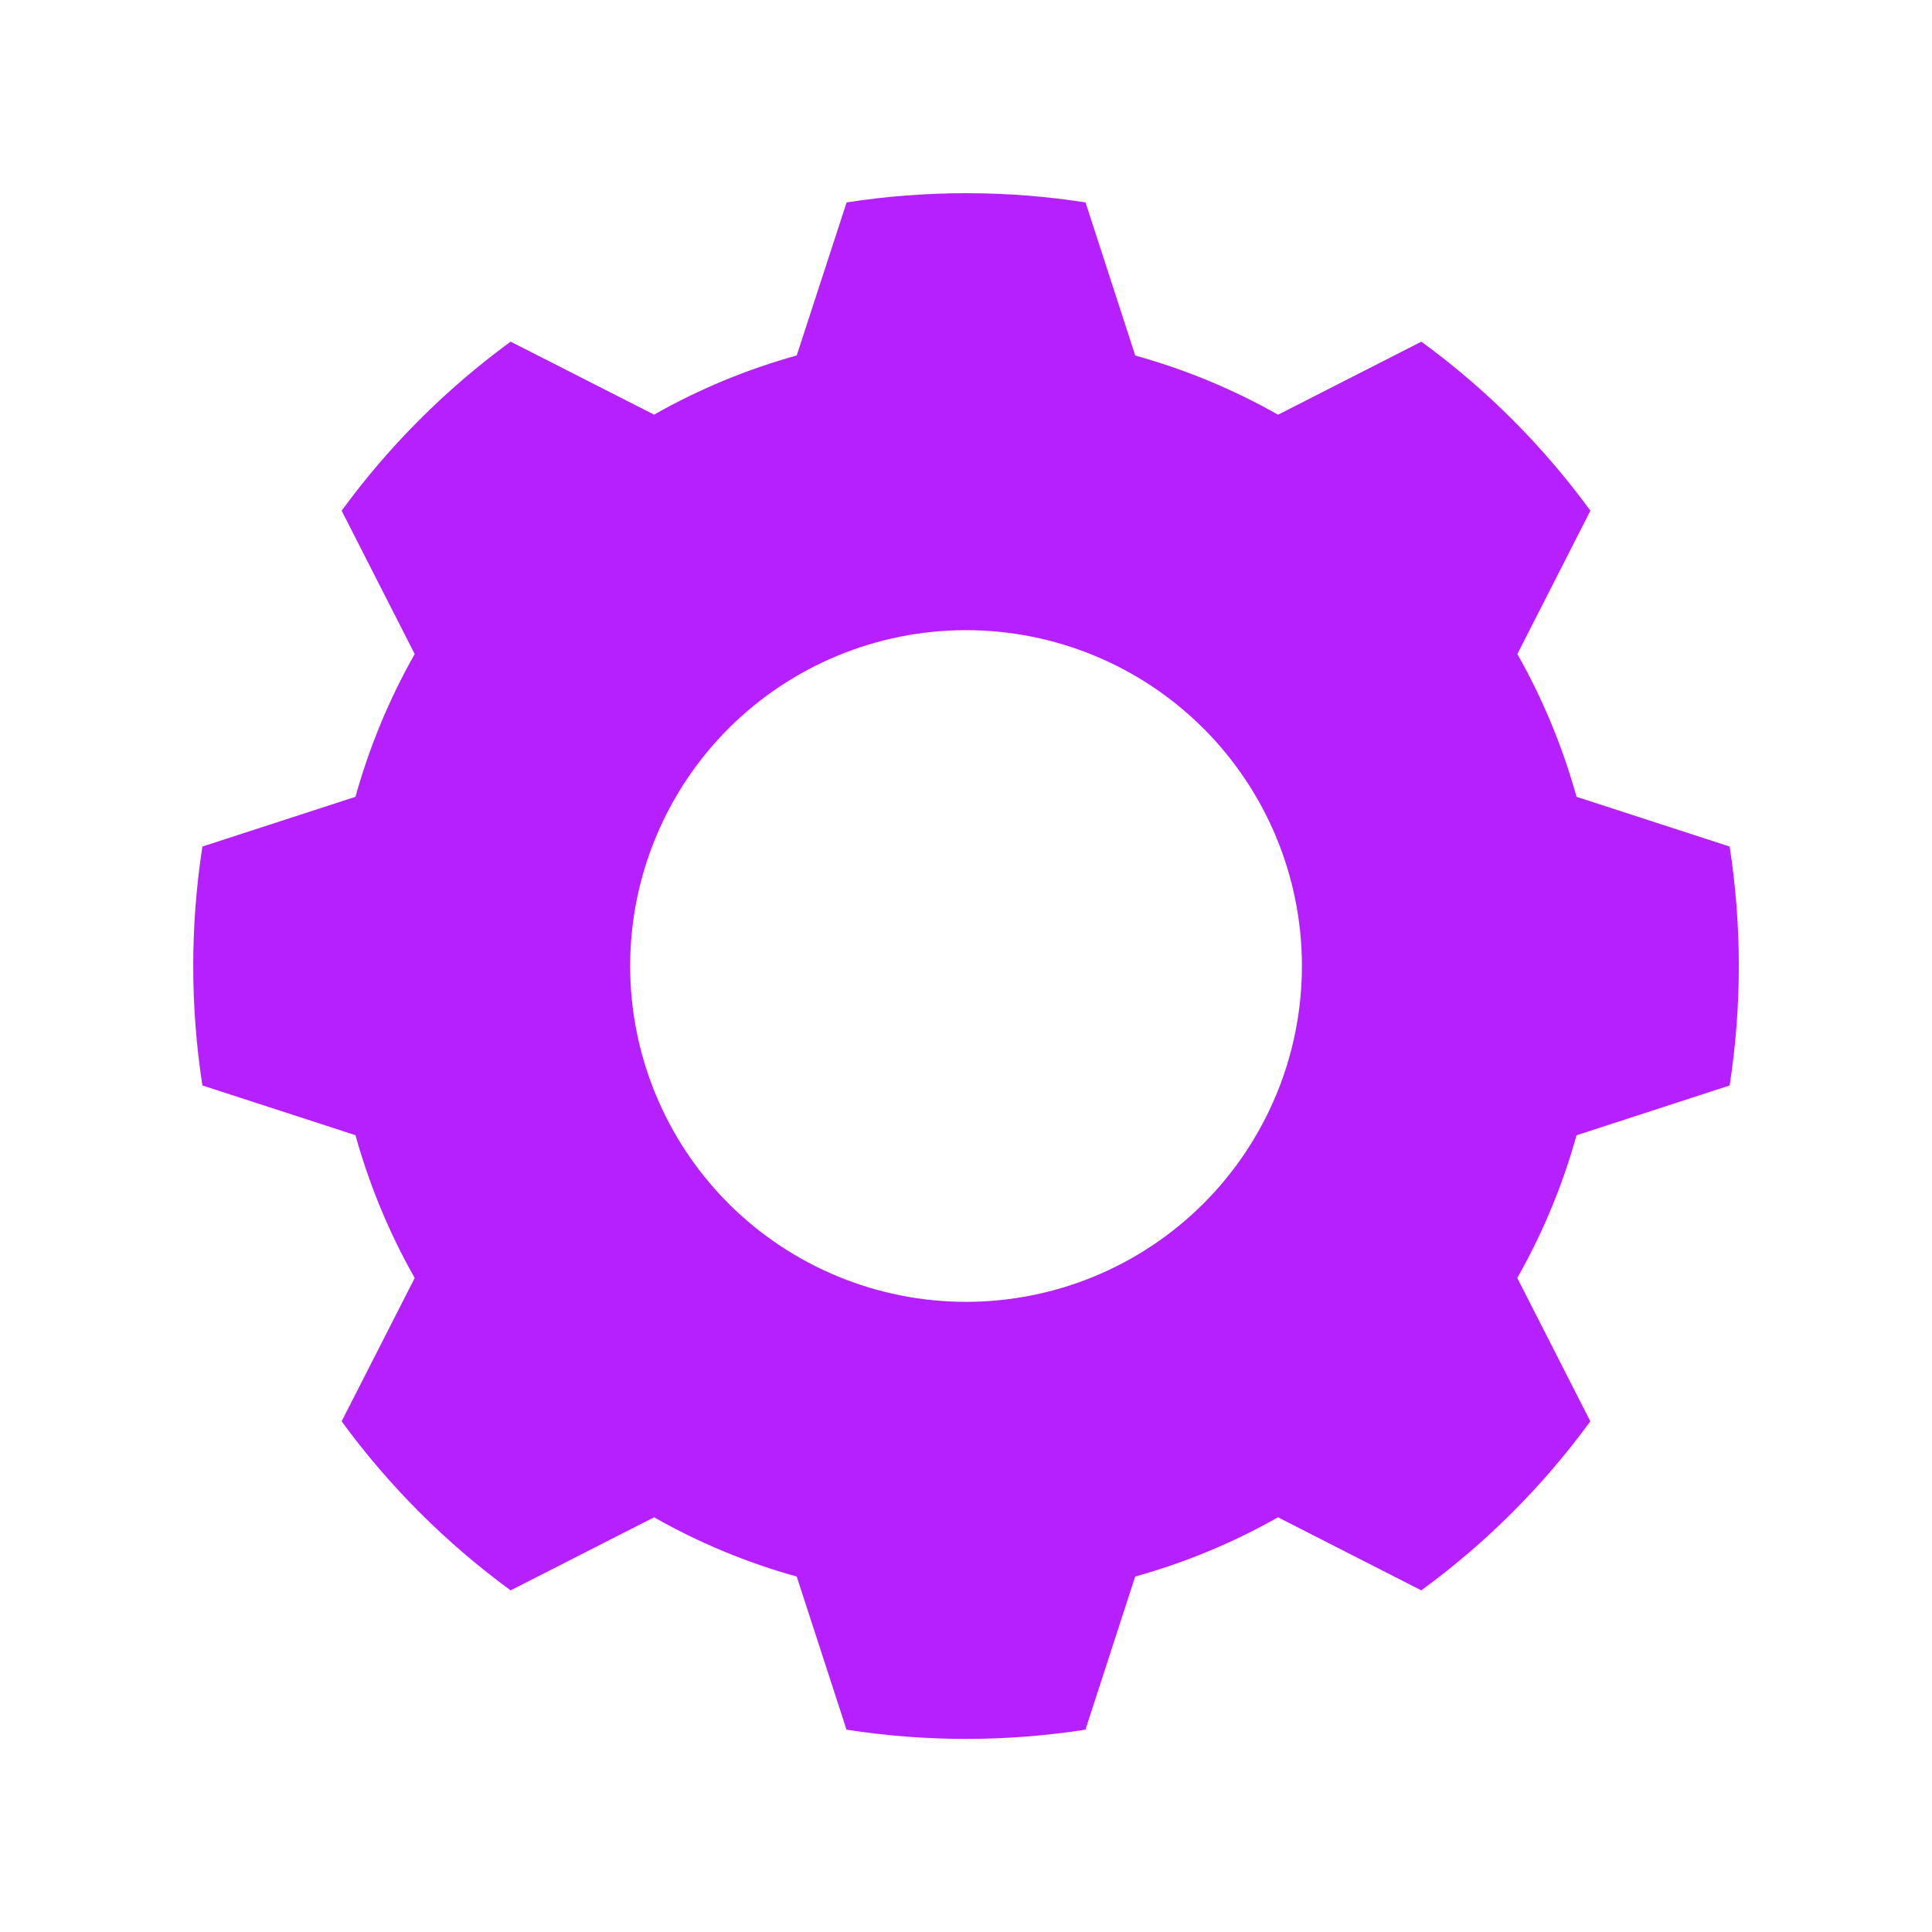
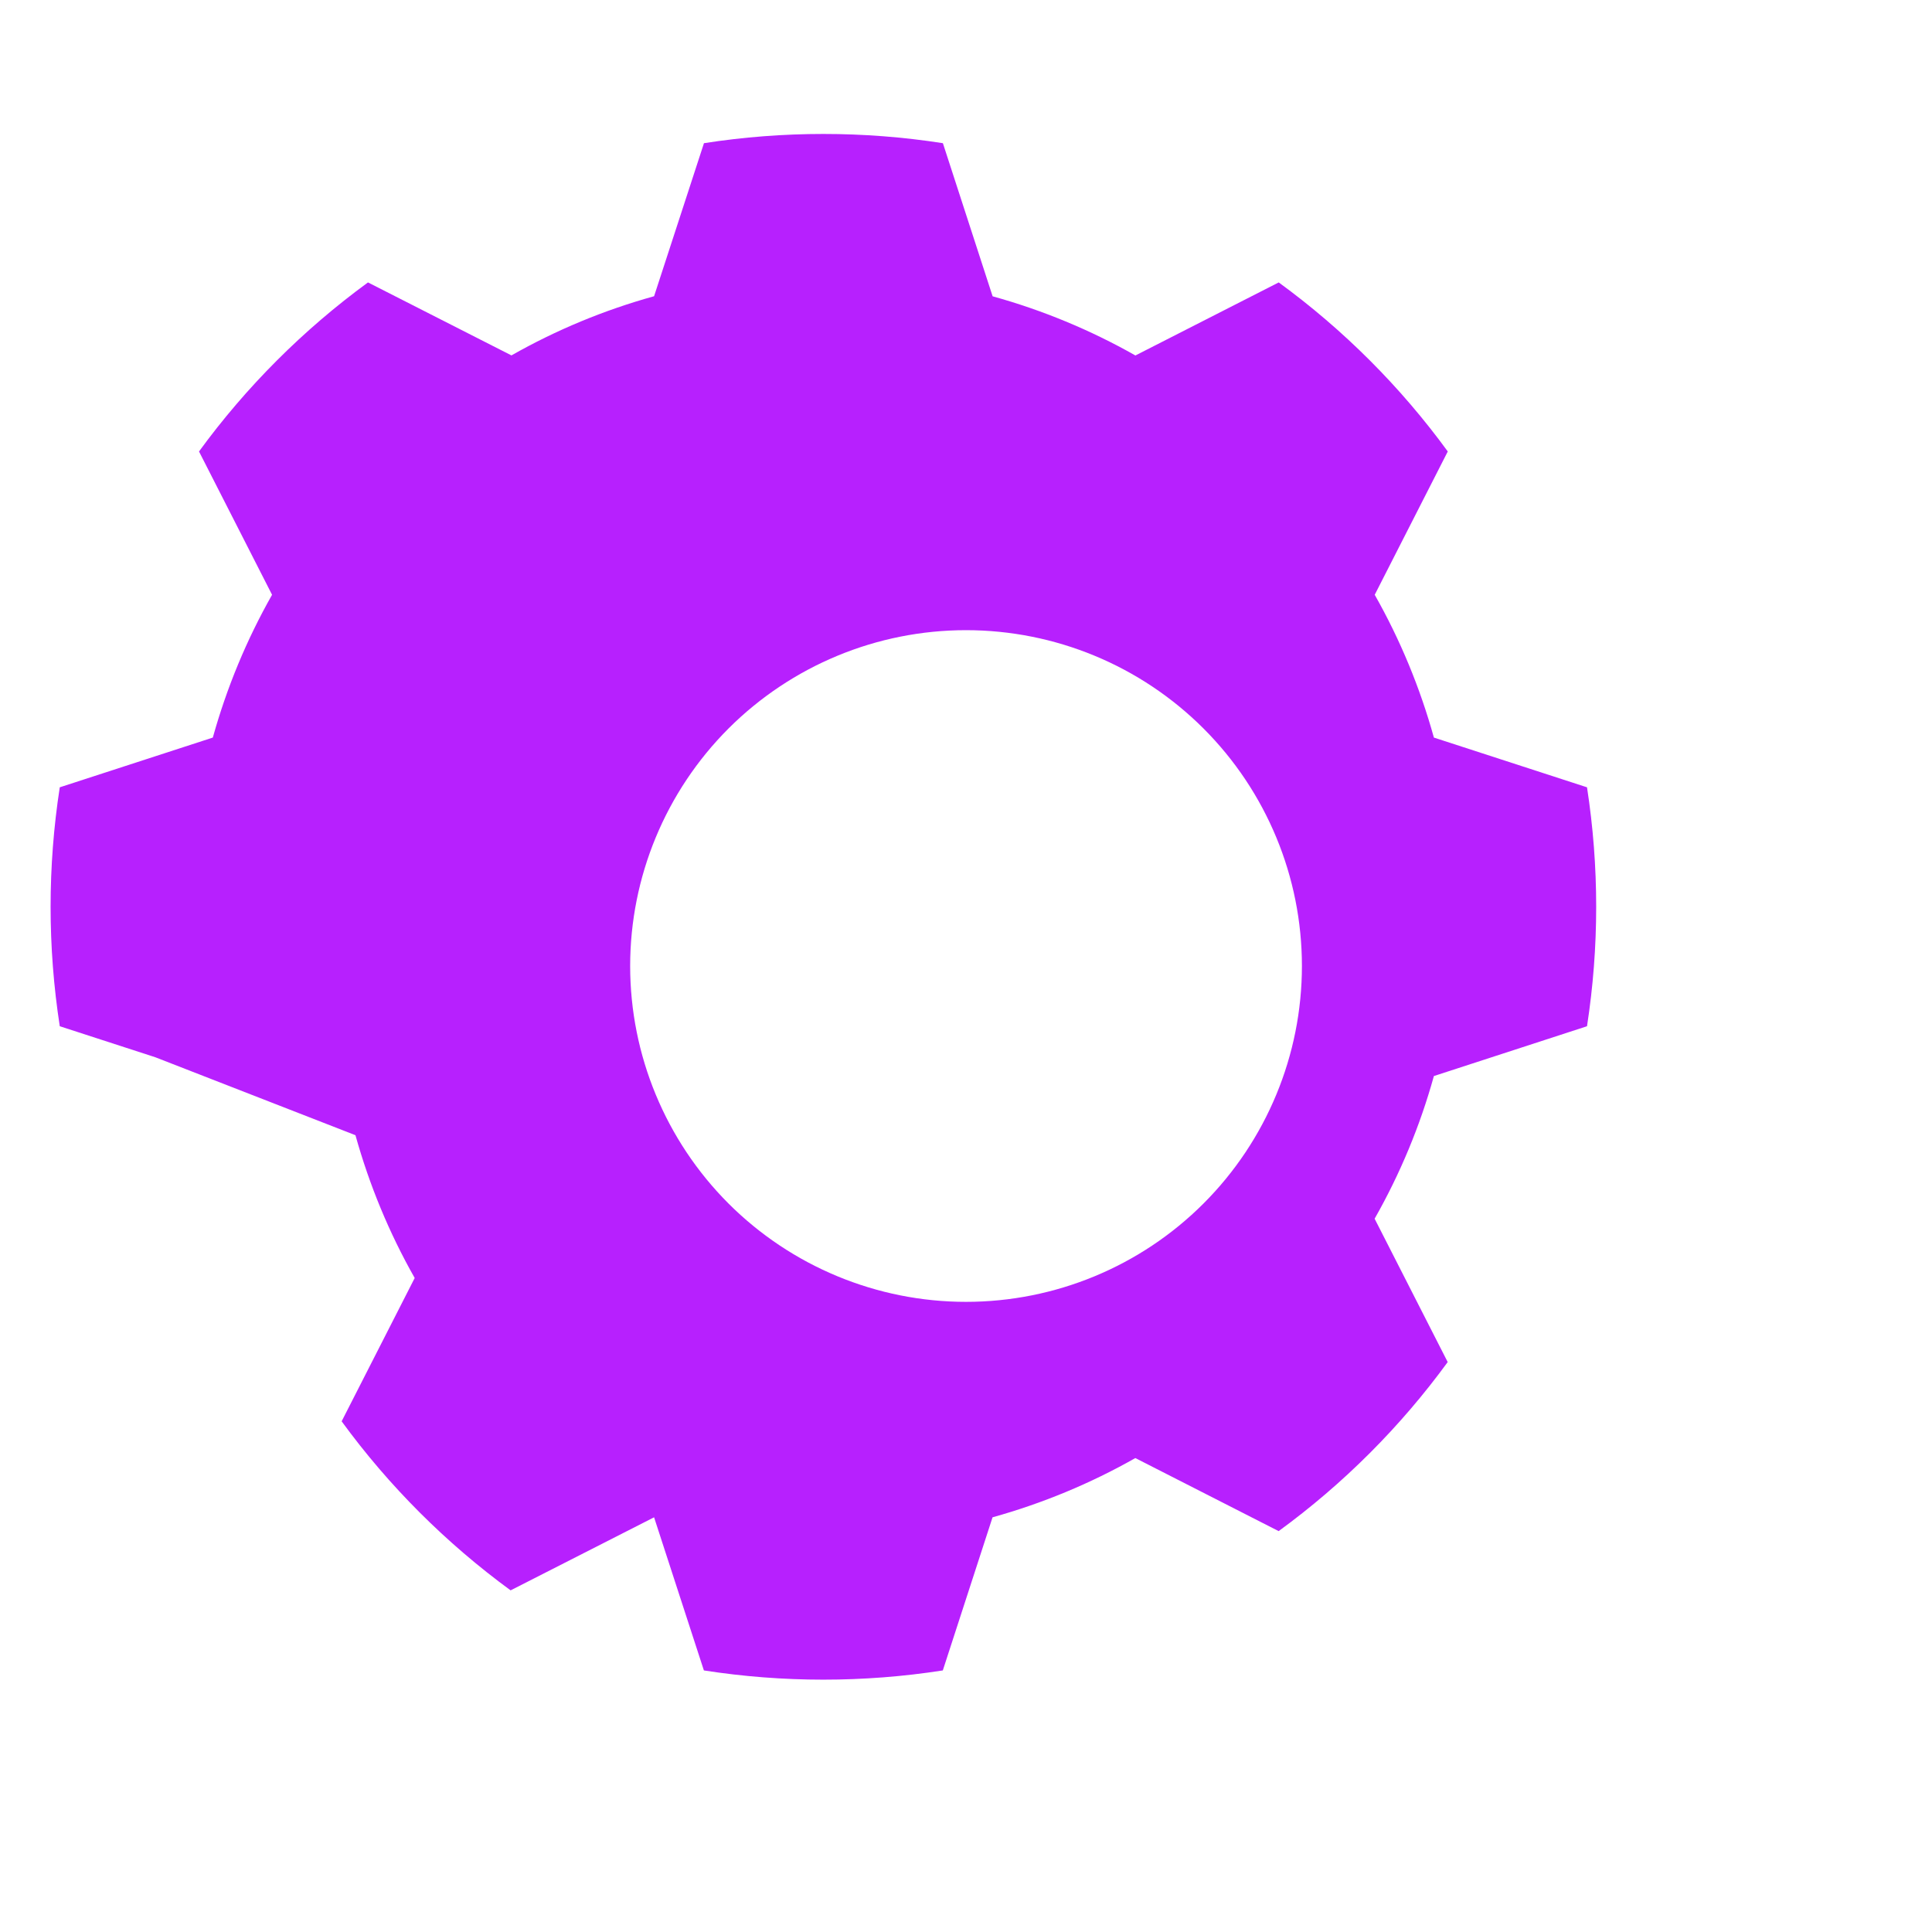
<svg xmlns="http://www.w3.org/2000/svg" width="1200pt" height="1200pt" version="1.1" viewBox="0 0 1200 1200">
-   <path class="st0" d="m220.78 705.1c8.625 30.938 20.953 60.75 36.797 88.688l-45.375 89.016c29.344 40.219 64.781 75.609 104.95 105l89.109-45.375c27.891 15.844 57.656 28.219 88.594 36.797l30.938 95.109c49.172 7.641 99.234 7.641 148.4 0l30.891-95.109c30.938-8.625 60.75-20.953 88.688-36.797l89.016 45.375c40.219-29.344 75.656-64.781 105-105l-45.375-89.016v-0.047c15.844-27.891 28.219-57.656 36.797-88.594l95.109-30.938c7.594-49.172 7.594-99.234 0-148.4l-95.109-30.891c-8.578-30.938-20.906-60.75-36.75-88.688l45.375-89.016c-29.344-40.219-64.781-75.656-105-105l-89.016 45.375c-27.938-15.844-57.75-28.172-88.688-36.75l-30.891-95.109c-49.172-7.641-99.234-7.641-148.4 0l-30.984 95.062c-30.938 8.578-60.703 20.906-88.594 36.75l-89.109-45.328c-40.172 29.391-75.609 64.781-104.95 105l45.375 89.016c-15.844 27.938-28.172 57.75-36.797 88.688l-95.062 30.891c-7.594 49.172-7.594 99.234 0 148.4l59.344 19.266zm379.22-313.69c55.312 0 108.38 21.938 147.52 61.078s61.125 92.203 61.125 147.52-21.984 108.38-61.125 147.52c-39.094 39.094-92.156 61.078-147.52 61.078-55.312 0-108.38-21.984-147.52-61.078-39.094-39.141-61.078-92.203-61.078-147.52s21.984-108.38 61.078-147.52c39.141-39.094 92.203-61.078 147.52-61.078z" fill="#b720fe" />
+   <path class="st0" d="m220.78 705.1c8.625 30.938 20.953 60.75 36.797 88.688l-45.375 89.016c29.344 40.219 64.781 75.609 104.95 105l89.109-45.375l30.938 95.109c49.172 7.641 99.234 7.641 148.4 0l30.891-95.109c30.938-8.625 60.75-20.953 88.688-36.797l89.016 45.375c40.219-29.344 75.656-64.781 105-105l-45.375-89.016v-0.047c15.844-27.891 28.219-57.656 36.797-88.594l95.109-30.938c7.594-49.172 7.594-99.234 0-148.4l-95.109-30.891c-8.578-30.938-20.906-60.75-36.75-88.688l45.375-89.016c-29.344-40.219-64.781-75.656-105-105l-89.016 45.375c-27.938-15.844-57.75-28.172-88.688-36.75l-30.891-95.109c-49.172-7.641-99.234-7.641-148.4 0l-30.984 95.062c-30.938 8.578-60.703 20.906-88.594 36.75l-89.109-45.328c-40.172 29.391-75.609 64.781-104.95 105l45.375 89.016c-15.844 27.938-28.172 57.75-36.797 88.688l-95.062 30.891c-7.594 49.172-7.594 99.234 0 148.4l59.344 19.266zm379.22-313.69c55.312 0 108.38 21.938 147.52 61.078s61.125 92.203 61.125 147.52-21.984 108.38-61.125 147.52c-39.094 39.094-92.156 61.078-147.52 61.078-55.312 0-108.38-21.984-147.52-61.078-39.094-39.141-61.078-92.203-61.078-147.52s21.984-108.38 61.078-147.52c39.141-39.094 92.203-61.078 147.52-61.078z" fill="#b720fe" />
</svg>